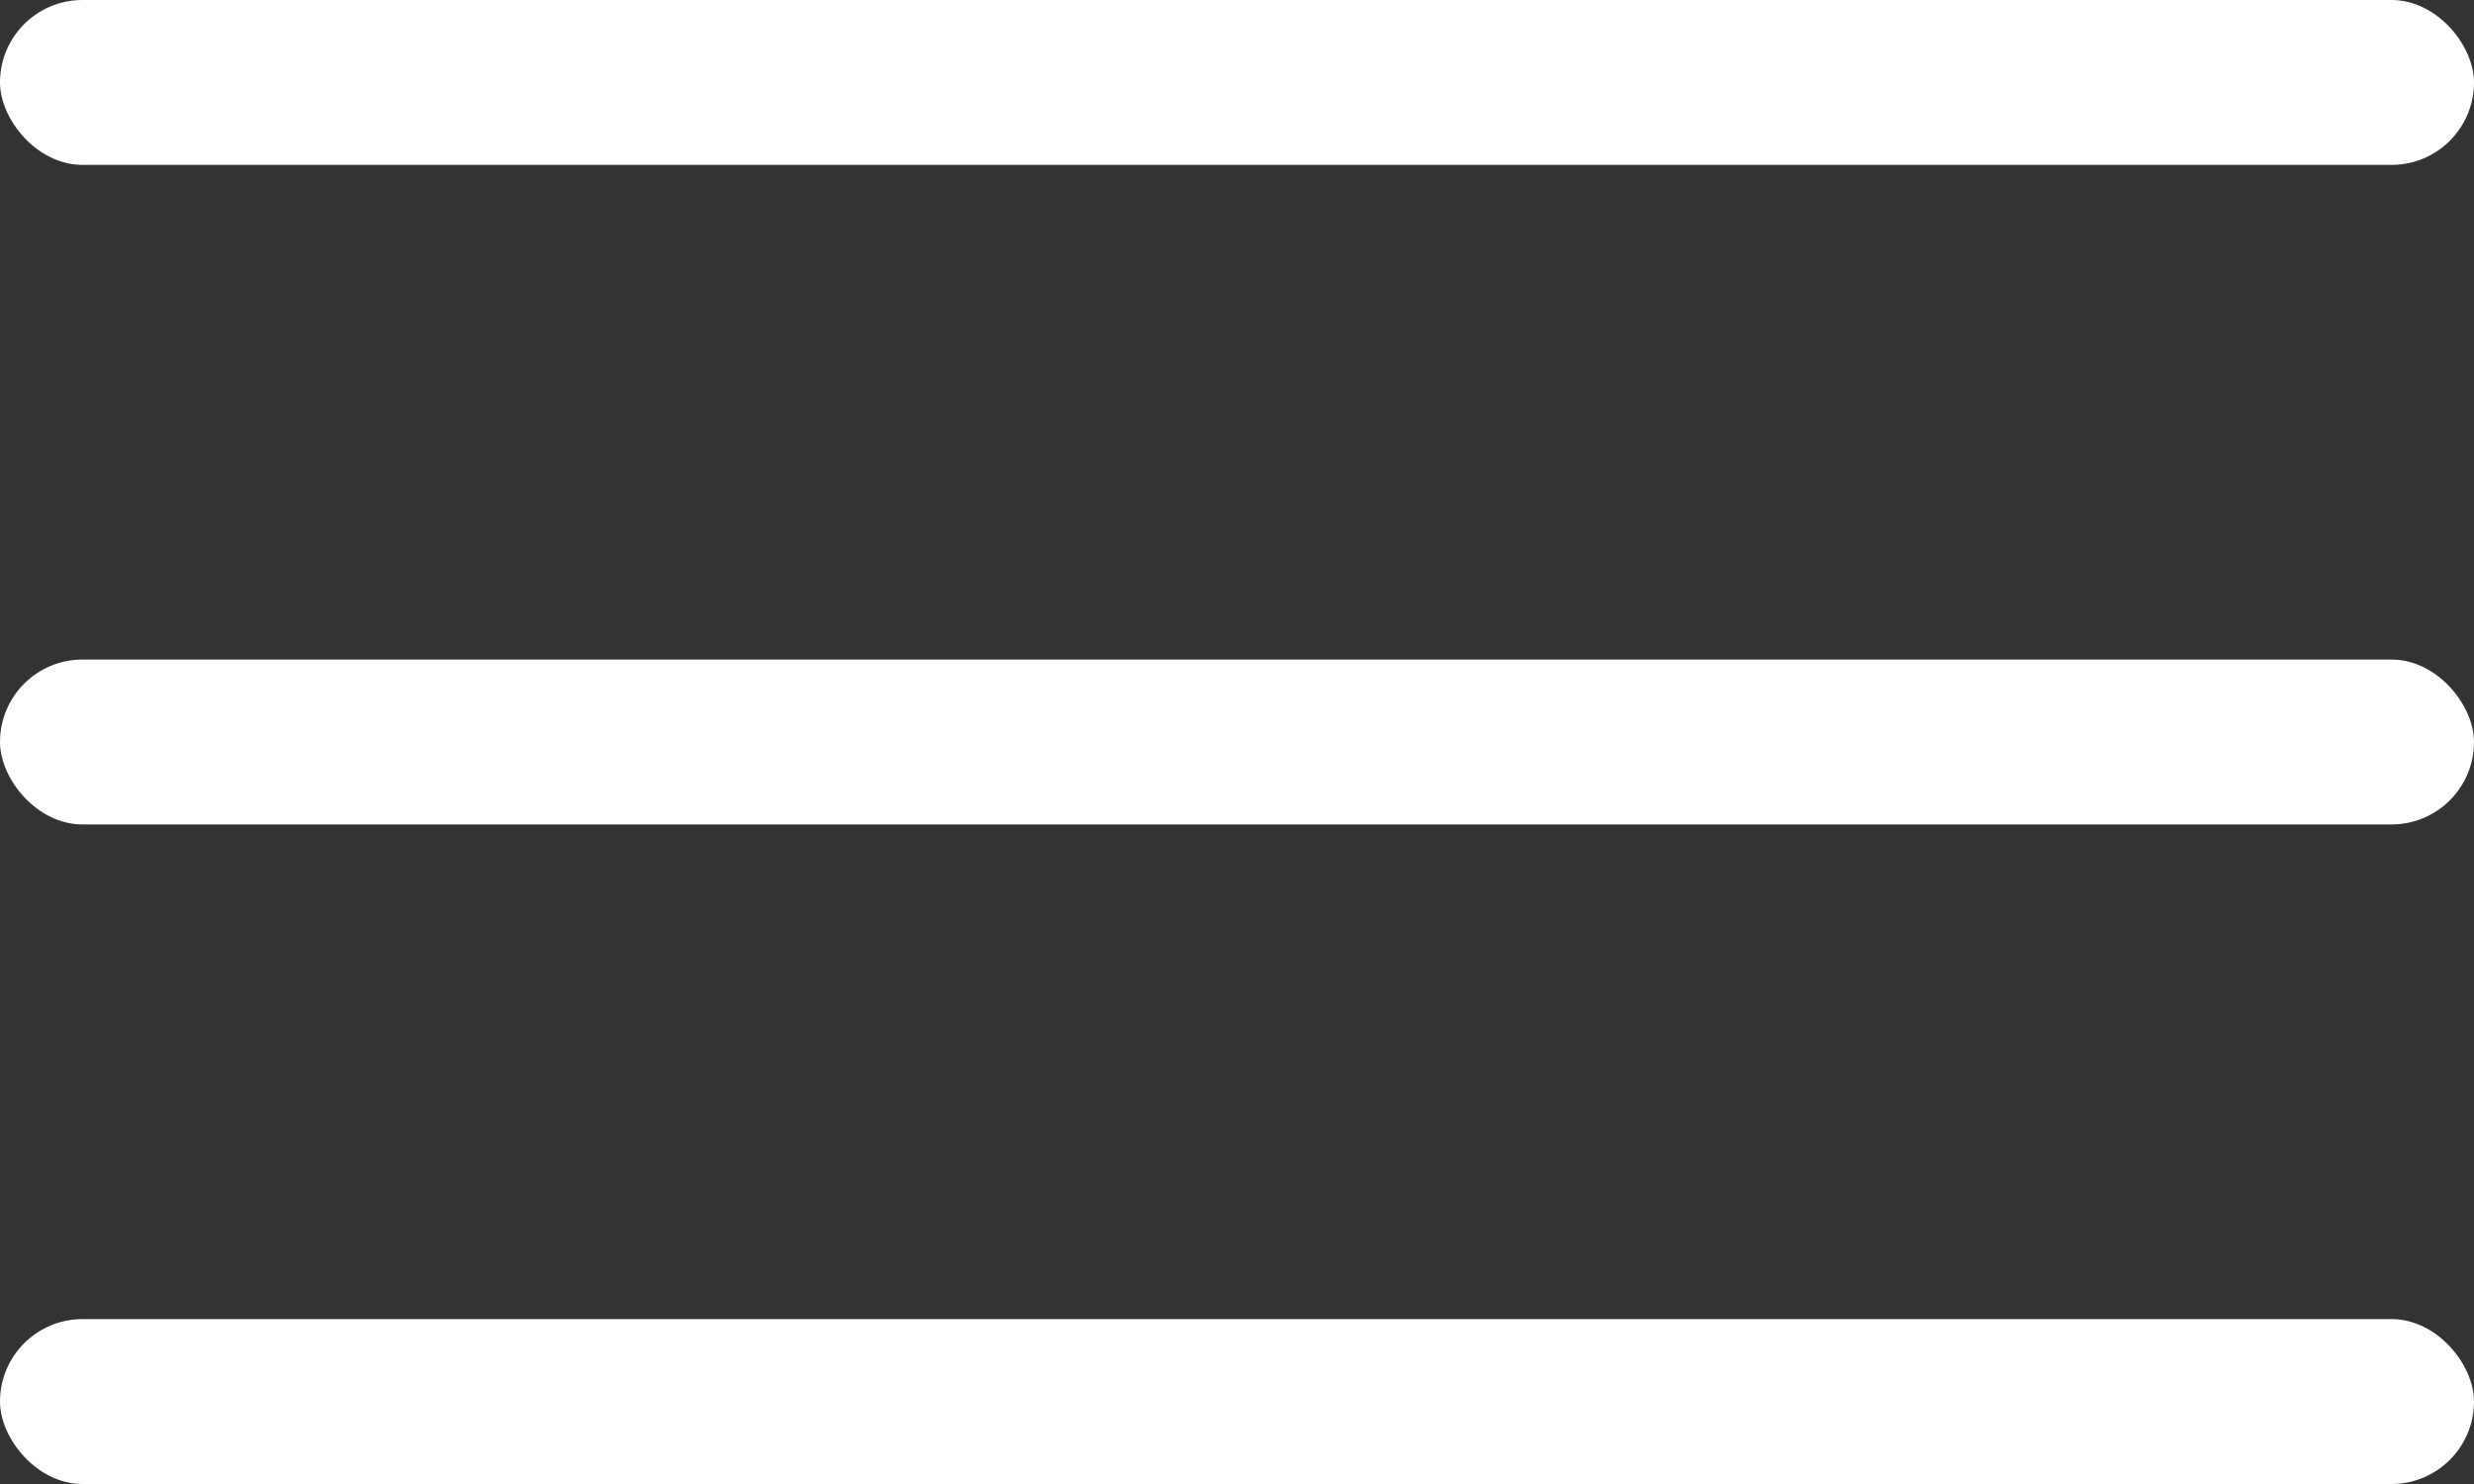
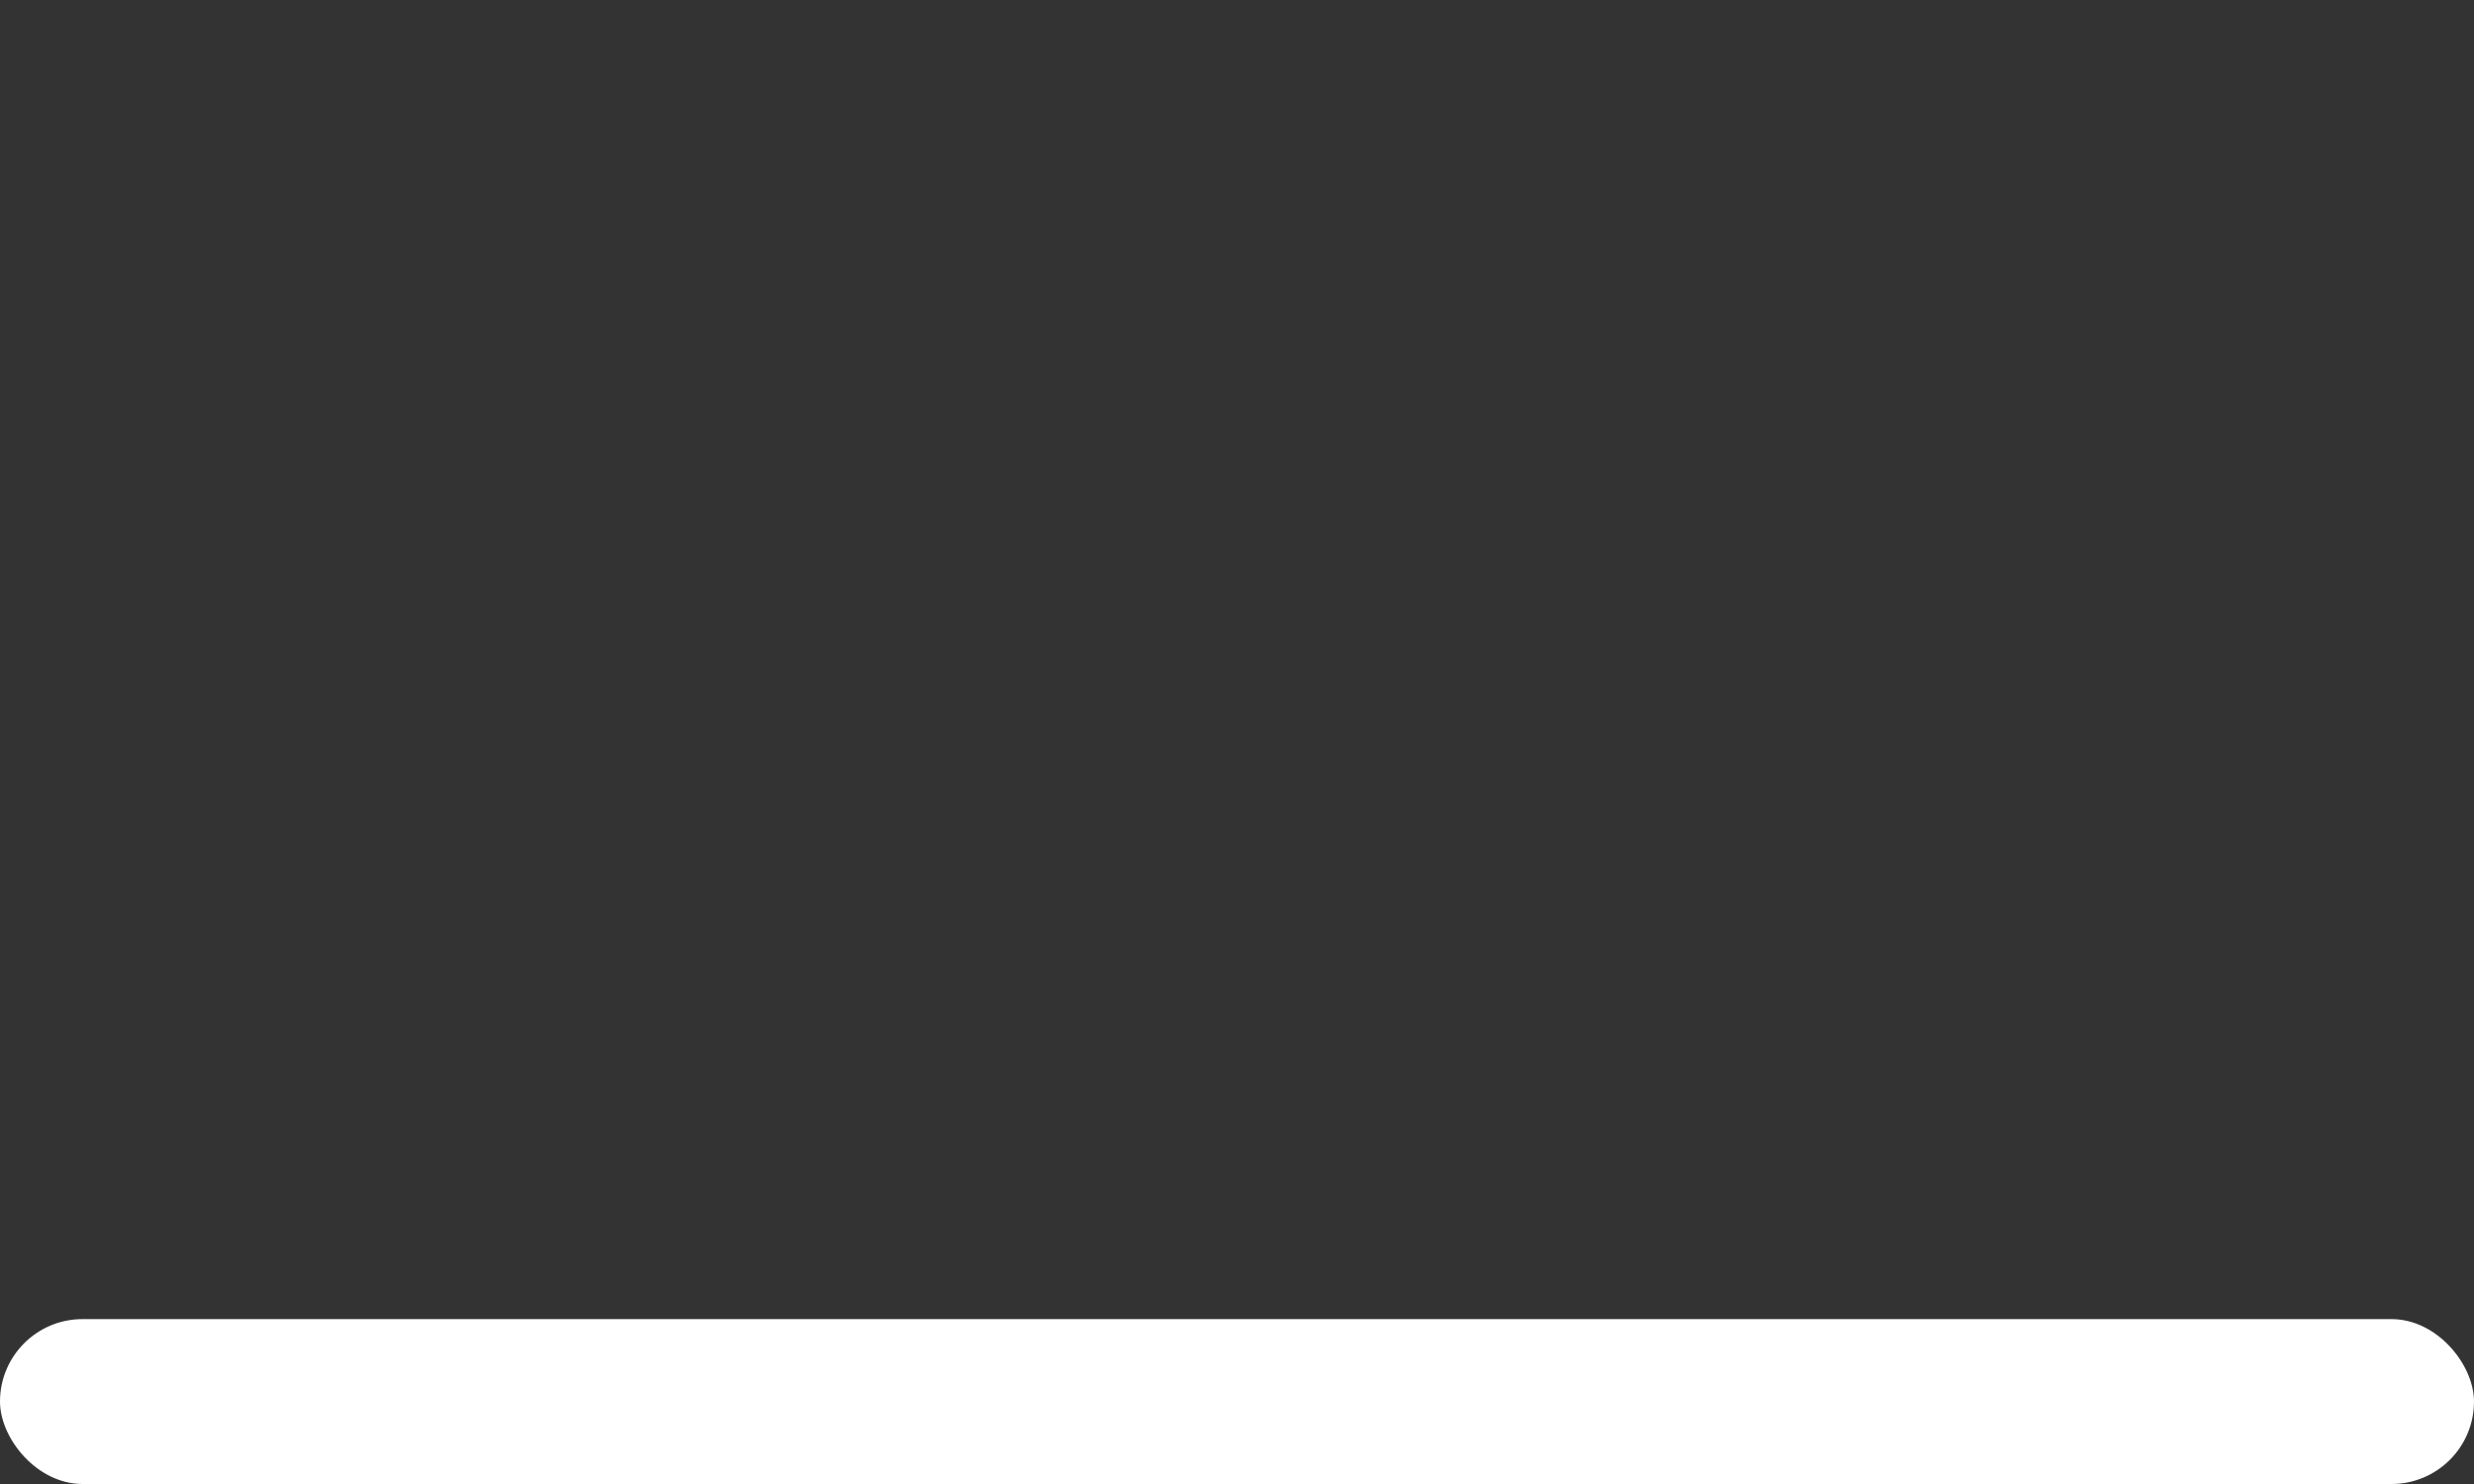
<svg xmlns="http://www.w3.org/2000/svg" fill="none" height="18" viewBox="0 0 30 18" width="30">
  <rect x="0" y="0" width="30" height="18" fill="#333333" stroke="none" />
  <g fill="#fff">
-     <rect height="2" rx="1" width="30" />
-     <rect height="2" rx="1" width="30" y="8" />
    <rect height="2" rx="1" width="30" y="16" />
  </g>
</svg>